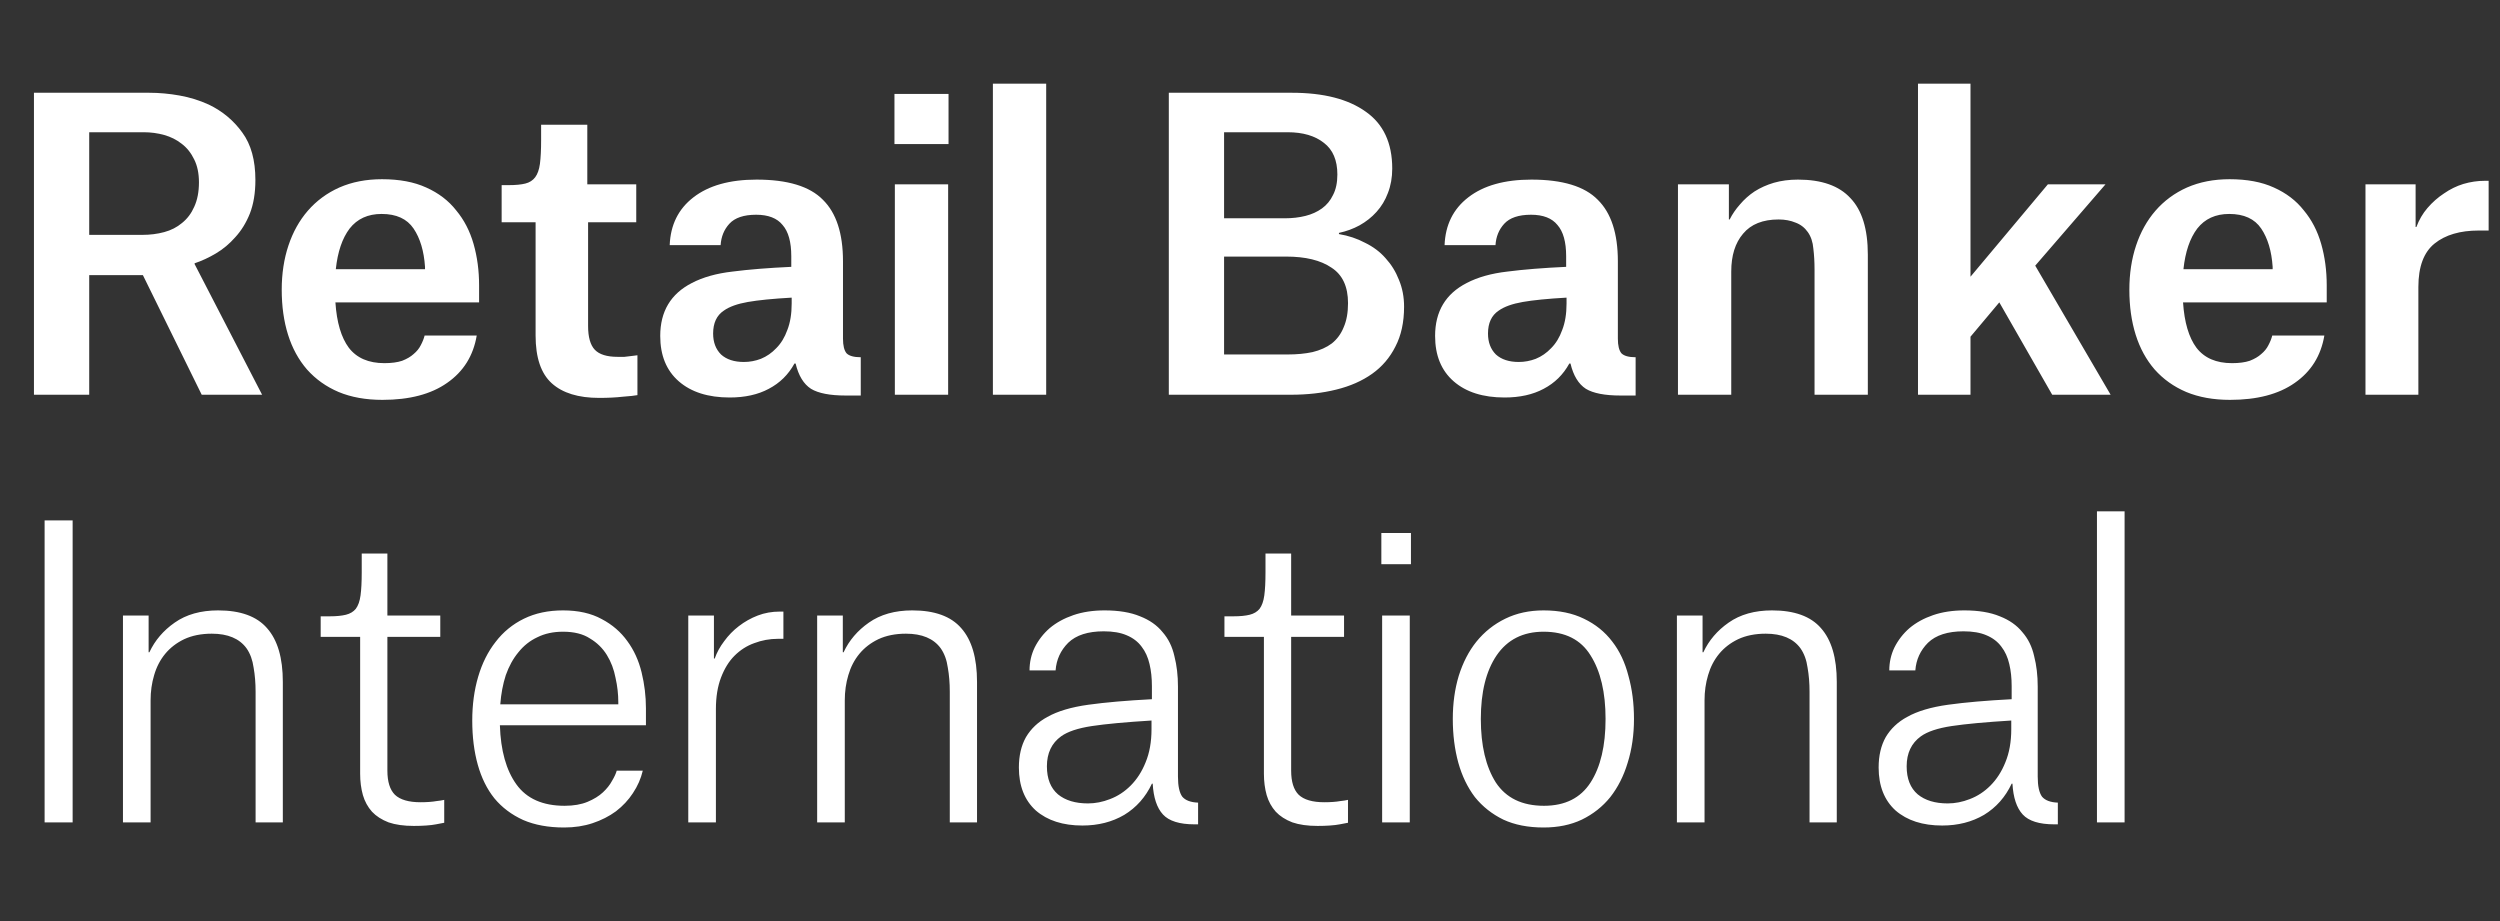
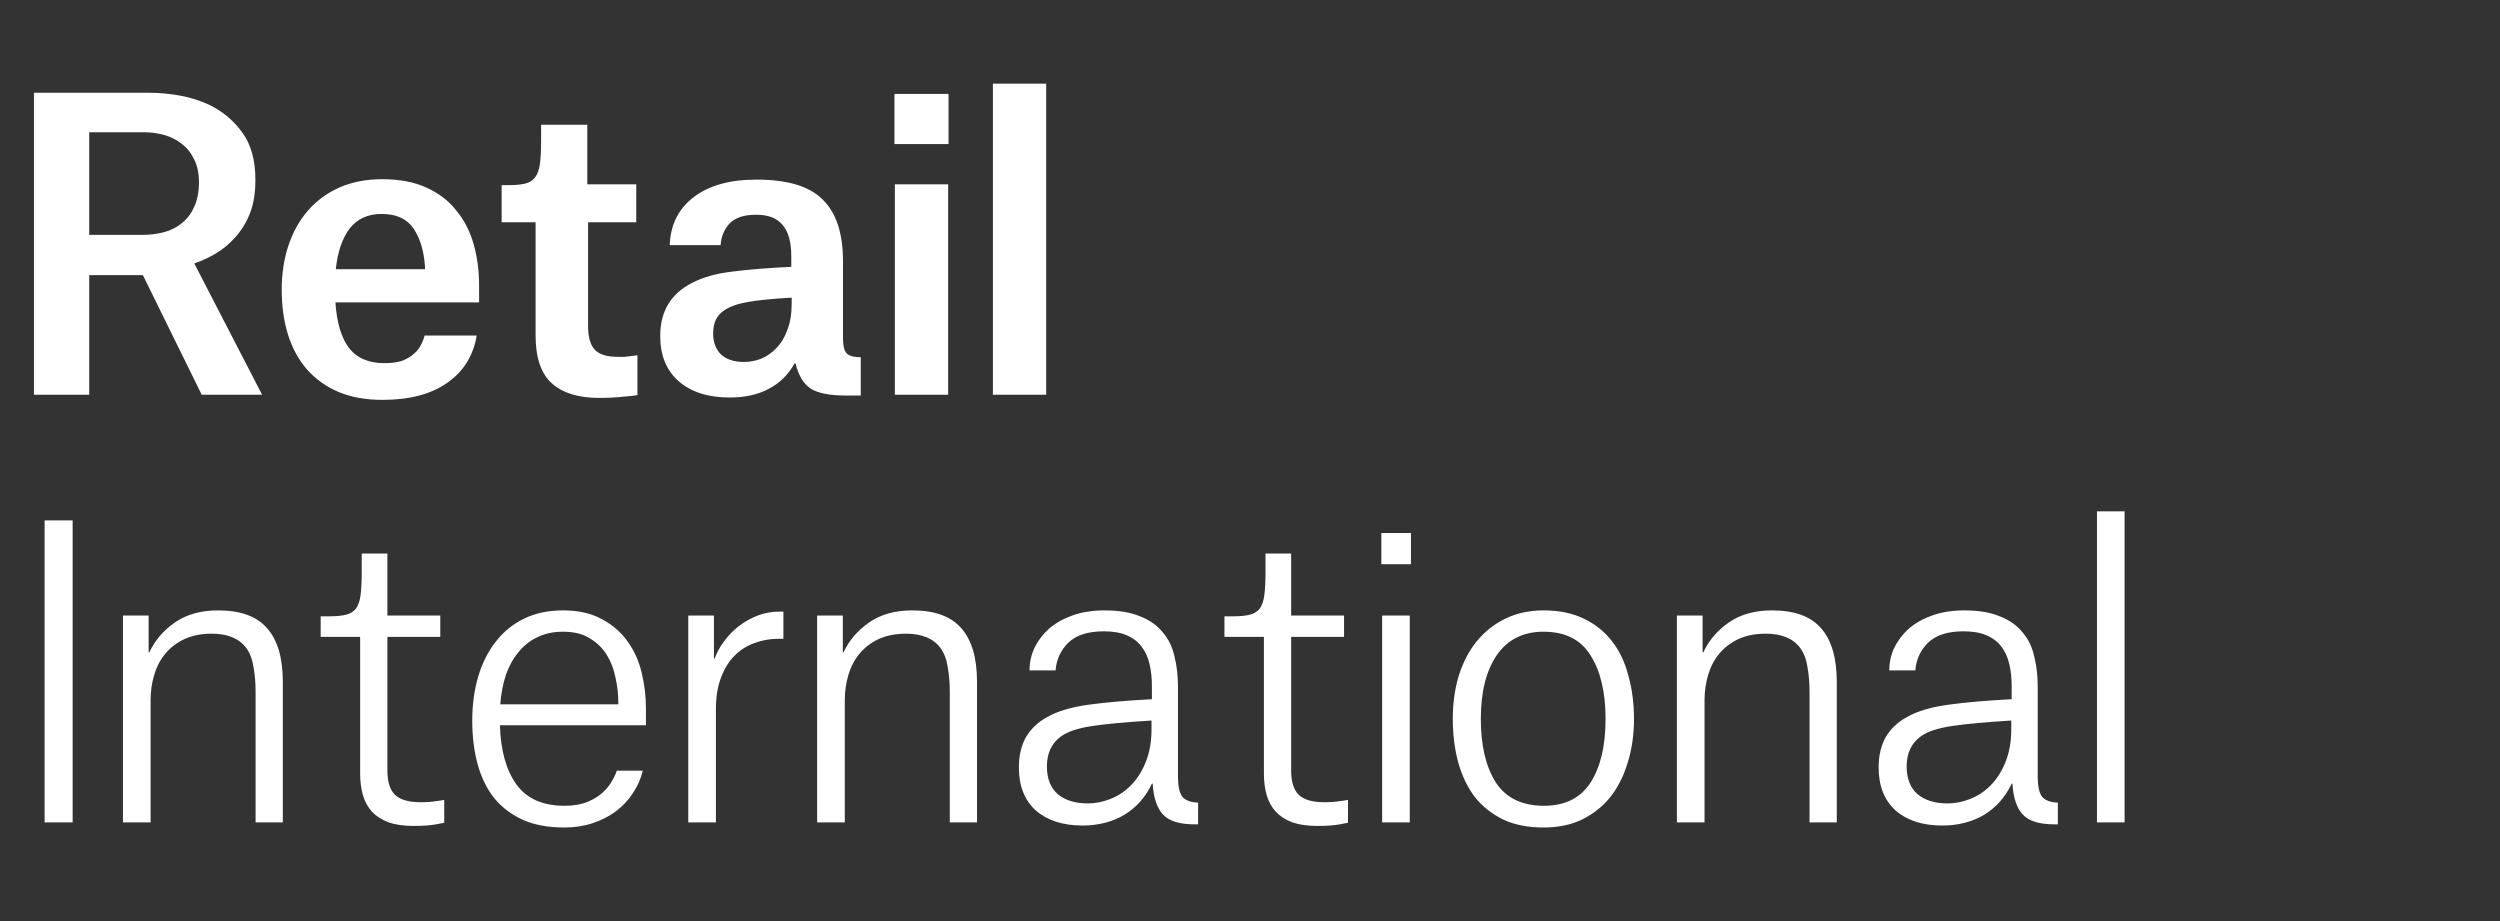
<svg xmlns="http://www.w3.org/2000/svg" width="152" height="56" viewBox="0 0 152 56" fill="none">
  <rect x="0" y="0" width="152" height="56" fill="#333333" stroke="none" />
-   <path d="M2.712 31.64H4.416V50H2.712V31.64ZM15.54 42.056C15.54 41.528 15.5 41.04 15.42 40.592C15.356 40.128 15.212 39.736 14.988 39.416C14.556 38.824 13.852 38.528 12.876 38.528C12.236 38.528 11.676 38.64 11.196 38.864C10.732 39.088 10.348 39.384 10.044 39.752C9.74 40.12 9.516 40.552 9.372 41.048C9.228 41.528 9.156 42.04 9.156 42.584V50H7.476V37.424H9.036V39.656H9.084C9.42 38.936 9.932 38.336 10.62 37.856C11.324 37.36 12.204 37.112 13.26 37.112C14.62 37.112 15.612 37.472 16.236 38.192C16.876 38.912 17.196 40 17.196 41.456V50H15.54V42.056ZM23.553 33.656V37.424H26.769V38.72H23.553V46.856C23.553 47.528 23.705 48.016 24.009 48.32C24.329 48.624 24.849 48.776 25.569 48.776C25.953 48.776 26.281 48.752 26.553 48.704C26.713 48.688 26.865 48.664 27.009 48.632V50.024C26.849 50.056 26.681 50.088 26.505 50.12C26.345 50.152 26.145 50.176 25.905 50.192C25.681 50.208 25.433 50.216 25.161 50.216C24.553 50.216 24.041 50.144 23.625 50C23.209 49.84 22.873 49.624 22.617 49.352C22.361 49.064 22.177 48.728 22.065 48.344C21.953 47.944 21.897 47.512 21.897 47.048V38.72H19.497V37.472H20.049C20.449 37.472 20.777 37.44 21.033 37.376C21.289 37.312 21.489 37.192 21.633 37.016C21.777 36.824 21.873 36.552 21.921 36.2C21.969 35.848 21.993 35.384 21.993 34.808V33.656H23.553ZM37.593 42.704C37.593 42.208 37.537 41.712 37.425 41.216C37.329 40.704 37.153 40.24 36.897 39.824C36.641 39.408 36.297 39.072 35.865 38.816C35.449 38.544 34.905 38.408 34.233 38.408C33.641 38.408 33.121 38.52 32.673 38.744C32.225 38.952 31.841 39.256 31.521 39.656C31.201 40.04 30.945 40.504 30.753 41.048C30.577 41.592 30.465 42.184 30.417 42.824H37.593V42.704ZM39.081 46.856C38.969 47.336 38.769 47.792 38.481 48.224C38.209 48.64 37.865 49.008 37.449 49.328C37.033 49.632 36.561 49.872 36.033 50.048C35.505 50.224 34.929 50.312 34.305 50.312C33.345 50.312 32.513 50.16 31.809 49.856C31.105 49.536 30.521 49.096 30.057 48.536C29.609 47.976 29.273 47.296 29.049 46.496C28.825 45.696 28.713 44.8 28.713 43.808C28.713 42.848 28.833 41.96 29.073 41.144C29.313 40.328 29.665 39.624 30.129 39.032C30.593 38.424 31.169 37.952 31.857 37.616C32.545 37.28 33.337 37.112 34.233 37.112C35.161 37.112 35.945 37.288 36.585 37.64C37.225 37.976 37.745 38.424 38.145 38.984C38.545 39.528 38.833 40.16 39.009 40.88C39.185 41.6 39.273 42.328 39.273 43.064V44.096H30.393C30.441 45.632 30.777 46.832 31.401 47.696C32.025 48.56 33.001 48.992 34.329 48.992C34.873 48.992 35.337 48.912 35.721 48.752C36.105 48.592 36.417 48.4 36.657 48.176C36.897 47.952 37.081 47.72 37.209 47.48C37.353 47.24 37.449 47.032 37.497 46.856H39.081ZM41.847 37.424H43.407V40.04H43.455C43.583 39.672 43.775 39.32 44.031 38.984C44.287 38.632 44.583 38.328 44.919 38.072C45.271 37.8 45.655 37.584 46.071 37.424C46.487 37.264 46.935 37.184 47.415 37.184H47.631V38.84H47.295C46.799 38.84 46.319 38.928 45.855 39.104C45.407 39.264 45.007 39.52 44.655 39.872C44.319 40.208 44.047 40.648 43.839 41.192C43.631 41.736 43.527 42.376 43.527 43.112V50H41.847V37.424ZM57.747 42.056C57.747 41.528 57.707 41.04 57.627 40.592C57.563 40.128 57.419 39.736 57.195 39.416C56.763 38.824 56.059 38.528 55.083 38.528C54.443 38.528 53.883 38.64 53.403 38.864C52.939 39.088 52.555 39.384 52.251 39.752C51.947 40.12 51.723 40.552 51.579 41.048C51.435 41.528 51.363 42.04 51.363 42.584V50H49.683V37.424H51.243V39.656H51.291C51.627 38.936 52.139 38.336 52.827 37.856C53.531 37.36 54.411 37.112 55.467 37.112C56.827 37.112 57.819 37.472 58.443 38.192C59.083 38.912 59.403 40 59.403 41.456V50H57.747V42.056ZM66.148 48.848C66.596 48.848 67.044 48.76 67.492 48.584C67.956 48.408 68.372 48.136 68.74 47.768C69.124 47.384 69.428 46.912 69.652 46.352C69.892 45.776 70.012 45.104 70.012 44.336V43.808C68.444 43.904 67.236 44.016 66.388 44.144C65.54 44.272 64.916 44.48 64.516 44.768C63.94 45.184 63.652 45.792 63.652 46.592C63.652 47.344 63.876 47.912 64.324 48.296C64.772 48.664 65.38 48.848 66.148 48.848ZM62.596 40.76C62.596 40.264 62.7 39.8 62.908 39.368C63.132 38.92 63.436 38.528 63.82 38.192C64.22 37.856 64.7 37.592 65.26 37.4C65.82 37.208 66.452 37.112 67.156 37.112C68.02 37.112 68.74 37.232 69.316 37.472C69.892 37.696 70.348 38.016 70.684 38.432C71.036 38.832 71.276 39.32 71.404 39.896C71.548 40.456 71.62 41.072 71.62 41.744V47.216C71.62 47.792 71.708 48.2 71.884 48.44C72.076 48.664 72.396 48.784 72.844 48.8V50.12H72.628C71.716 50.12 71.076 49.92 70.708 49.52C70.34 49.12 70.132 48.496 70.084 47.648H70.036C69.652 48.464 69.092 49.096 68.356 49.544C67.62 49.976 66.772 50.192 65.812 50.192C64.628 50.192 63.684 49.888 62.98 49.28C62.292 48.656 61.948 47.784 61.948 46.664C61.948 45.944 62.092 45.328 62.38 44.816C62.684 44.304 63.116 43.896 63.676 43.592C64.3 43.24 65.132 42.992 66.172 42.848C67.212 42.704 68.5 42.592 70.036 42.512V41.72C70.036 41.224 69.988 40.776 69.892 40.376C69.796 39.96 69.636 39.608 69.412 39.32C69.188 39.016 68.884 38.784 68.5 38.624C68.132 38.464 67.668 38.384 67.108 38.384C66.148 38.384 65.428 38.616 64.948 39.08C64.484 39.544 64.228 40.104 64.18 40.76H62.596ZM78.502 33.656V37.424H81.718V38.72H78.502V46.856C78.502 47.528 78.654 48.016 78.958 48.32C79.278 48.624 79.798 48.776 80.518 48.776C80.902 48.776 81.23 48.752 81.502 48.704C81.662 48.688 81.814 48.664 81.958 48.632V50.024C81.798 50.056 81.63 50.088 81.454 50.12C81.294 50.152 81.094 50.176 80.854 50.192C80.63 50.208 80.382 50.216 80.11 50.216C79.502 50.216 78.99 50.144 78.574 50C78.158 49.84 77.822 49.624 77.566 49.352C77.31 49.064 77.126 48.728 77.014 48.344C76.902 47.944 76.846 47.512 76.846 47.048V38.72H74.446V37.472H74.998C75.398 37.472 75.726 37.44 75.982 37.376C76.238 37.312 76.438 37.192 76.582 37.016C76.726 36.824 76.822 36.552 76.87 36.2C76.918 35.848 76.942 35.384 76.942 34.808V33.656H78.502ZM83.986 32.408H85.786V34.304H83.986V32.408ZM84.034 37.424H85.714V50H84.034V37.424ZM93.85 50.312C92.906 50.312 92.09 50.152 91.402 49.832C90.714 49.496 90.138 49.04 89.674 48.464C89.226 47.872 88.89 47.176 88.666 46.376C88.442 45.56 88.33 44.672 88.33 43.712C88.33 42.768 88.45 41.896 88.69 41.096C88.946 40.28 89.306 39.584 89.77 39.008C90.25 38.416 90.834 37.952 91.522 37.616C92.21 37.28 92.986 37.112 93.85 37.112C94.794 37.112 95.61 37.28 96.298 37.616C97.002 37.952 97.578 38.416 98.026 39.008C98.474 39.584 98.802 40.28 99.01 41.096C99.234 41.896 99.346 42.768 99.346 43.712C99.346 44.672 99.218 45.56 98.962 46.376C98.722 47.176 98.37 47.872 97.906 48.464C97.442 49.04 96.866 49.496 96.178 49.832C95.506 50.152 94.73 50.312 93.85 50.312ZM93.85 38.408C92.602 38.408 91.65 38.888 90.994 39.848C90.354 40.792 90.034 42.08 90.034 43.712C90.034 45.328 90.338 46.616 90.946 47.576C91.57 48.52 92.546 48.992 93.874 48.992C95.154 48.992 96.098 48.52 96.706 47.576C97.314 46.632 97.618 45.344 97.618 43.712C97.618 42.096 97.314 40.808 96.706 39.848C96.114 38.888 95.162 38.408 93.85 38.408ZM110.02 42.056C110.02 41.528 109.98 41.04 109.9 40.592C109.836 40.128 109.692 39.736 109.468 39.416C109.036 38.824 108.332 38.528 107.356 38.528C106.716 38.528 106.156 38.64 105.676 38.864C105.212 39.088 104.828 39.384 104.524 39.752C104.22 40.12 103.996 40.552 103.852 41.048C103.708 41.528 103.636 42.04 103.636 42.584V50H101.956V37.424H103.516V39.656H103.564C103.9 38.936 104.412 38.336 105.1 37.856C105.804 37.36 106.684 37.112 107.74 37.112C109.1 37.112 110.092 37.472 110.716 38.192C111.356 38.912 111.676 40 111.676 41.456V50H110.02V42.056ZM118.421 48.848C118.869 48.848 119.317 48.76 119.765 48.584C120.229 48.408 120.645 48.136 121.013 47.768C121.397 47.384 121.701 46.912 121.925 46.352C122.165 45.776 122.285 45.104 122.285 44.336V43.808C120.717 43.904 119.509 44.016 118.661 44.144C117.813 44.272 117.189 44.48 116.789 44.768C116.213 45.184 115.925 45.792 115.925 46.592C115.925 47.344 116.149 47.912 116.597 48.296C117.045 48.664 117.653 48.848 118.421 48.848ZM114.869 40.76C114.869 40.264 114.973 39.8 115.181 39.368C115.405 38.92 115.709 38.528 116.093 38.192C116.493 37.856 116.973 37.592 117.533 37.4C118.093 37.208 118.725 37.112 119.429 37.112C120.293 37.112 121.013 37.232 121.589 37.472C122.165 37.696 122.621 38.016 122.957 38.432C123.309 38.832 123.549 39.32 123.677 39.896C123.821 40.456 123.893 41.072 123.893 41.744V47.216C123.893 47.792 123.981 48.2 124.157 48.44C124.349 48.664 124.669 48.784 125.117 48.8V50.12H124.901C123.989 50.12 123.349 49.92 122.981 49.52C122.613 49.12 122.405 48.496 122.357 47.648H122.309C121.925 48.464 121.365 49.096 120.629 49.544C119.893 49.976 119.045 50.192 118.085 50.192C116.901 50.192 115.957 49.888 115.253 49.28C114.565 48.656 114.221 47.784 114.221 46.664C114.221 45.944 114.365 45.328 114.653 44.816C114.957 44.304 115.389 43.896 115.949 43.592C116.573 43.24 117.405 42.992 118.445 42.848C119.485 42.704 120.773 42.592 122.309 42.512V41.72C122.309 41.224 122.261 40.776 122.165 40.376C122.069 39.96 121.909 39.608 121.685 39.32C121.461 39.016 121.157 38.784 120.773 38.624C120.405 38.464 119.941 38.384 119.381 38.384C118.421 38.384 117.701 38.616 117.221 39.08C116.757 39.544 116.501 40.104 116.453 40.76H114.869ZM127.495 31.088H129.175V50H127.495V31.088Z" fill="white" />
+   <path d="M2.712 31.64H4.416V50H2.712V31.64M15.54 42.056C15.54 41.528 15.5 41.04 15.42 40.592C15.356 40.128 15.212 39.736 14.988 39.416C14.556 38.824 13.852 38.528 12.876 38.528C12.236 38.528 11.676 38.64 11.196 38.864C10.732 39.088 10.348 39.384 10.044 39.752C9.74 40.12 9.516 40.552 9.372 41.048C9.228 41.528 9.156 42.04 9.156 42.584V50H7.476V37.424H9.036V39.656H9.084C9.42 38.936 9.932 38.336 10.62 37.856C11.324 37.36 12.204 37.112 13.26 37.112C14.62 37.112 15.612 37.472 16.236 38.192C16.876 38.912 17.196 40 17.196 41.456V50H15.54V42.056ZM23.553 33.656V37.424H26.769V38.72H23.553V46.856C23.553 47.528 23.705 48.016 24.009 48.32C24.329 48.624 24.849 48.776 25.569 48.776C25.953 48.776 26.281 48.752 26.553 48.704C26.713 48.688 26.865 48.664 27.009 48.632V50.024C26.849 50.056 26.681 50.088 26.505 50.12C26.345 50.152 26.145 50.176 25.905 50.192C25.681 50.208 25.433 50.216 25.161 50.216C24.553 50.216 24.041 50.144 23.625 50C23.209 49.84 22.873 49.624 22.617 49.352C22.361 49.064 22.177 48.728 22.065 48.344C21.953 47.944 21.897 47.512 21.897 47.048V38.72H19.497V37.472H20.049C20.449 37.472 20.777 37.44 21.033 37.376C21.289 37.312 21.489 37.192 21.633 37.016C21.777 36.824 21.873 36.552 21.921 36.2C21.969 35.848 21.993 35.384 21.993 34.808V33.656H23.553ZM37.593 42.704C37.593 42.208 37.537 41.712 37.425 41.216C37.329 40.704 37.153 40.24 36.897 39.824C36.641 39.408 36.297 39.072 35.865 38.816C35.449 38.544 34.905 38.408 34.233 38.408C33.641 38.408 33.121 38.52 32.673 38.744C32.225 38.952 31.841 39.256 31.521 39.656C31.201 40.04 30.945 40.504 30.753 41.048C30.577 41.592 30.465 42.184 30.417 42.824H37.593V42.704ZM39.081 46.856C38.969 47.336 38.769 47.792 38.481 48.224C38.209 48.64 37.865 49.008 37.449 49.328C37.033 49.632 36.561 49.872 36.033 50.048C35.505 50.224 34.929 50.312 34.305 50.312C33.345 50.312 32.513 50.16 31.809 49.856C31.105 49.536 30.521 49.096 30.057 48.536C29.609 47.976 29.273 47.296 29.049 46.496C28.825 45.696 28.713 44.8 28.713 43.808C28.713 42.848 28.833 41.96 29.073 41.144C29.313 40.328 29.665 39.624 30.129 39.032C30.593 38.424 31.169 37.952 31.857 37.616C32.545 37.28 33.337 37.112 34.233 37.112C35.161 37.112 35.945 37.288 36.585 37.64C37.225 37.976 37.745 38.424 38.145 38.984C38.545 39.528 38.833 40.16 39.009 40.88C39.185 41.6 39.273 42.328 39.273 43.064V44.096H30.393C30.441 45.632 30.777 46.832 31.401 47.696C32.025 48.56 33.001 48.992 34.329 48.992C34.873 48.992 35.337 48.912 35.721 48.752C36.105 48.592 36.417 48.4 36.657 48.176C36.897 47.952 37.081 47.72 37.209 47.48C37.353 47.24 37.449 47.032 37.497 46.856H39.081ZM41.847 37.424H43.407V40.04H43.455C43.583 39.672 43.775 39.32 44.031 38.984C44.287 38.632 44.583 38.328 44.919 38.072C45.271 37.8 45.655 37.584 46.071 37.424C46.487 37.264 46.935 37.184 47.415 37.184H47.631V38.84H47.295C46.799 38.84 46.319 38.928 45.855 39.104C45.407 39.264 45.007 39.52 44.655 39.872C44.319 40.208 44.047 40.648 43.839 41.192C43.631 41.736 43.527 42.376 43.527 43.112V50H41.847V37.424ZM57.747 42.056C57.747 41.528 57.707 41.04 57.627 40.592C57.563 40.128 57.419 39.736 57.195 39.416C56.763 38.824 56.059 38.528 55.083 38.528C54.443 38.528 53.883 38.64 53.403 38.864C52.939 39.088 52.555 39.384 52.251 39.752C51.947 40.12 51.723 40.552 51.579 41.048C51.435 41.528 51.363 42.04 51.363 42.584V50H49.683V37.424H51.243V39.656H51.291C51.627 38.936 52.139 38.336 52.827 37.856C53.531 37.36 54.411 37.112 55.467 37.112C56.827 37.112 57.819 37.472 58.443 38.192C59.083 38.912 59.403 40 59.403 41.456V50H57.747V42.056ZM66.148 48.848C66.596 48.848 67.044 48.76 67.492 48.584C67.956 48.408 68.372 48.136 68.74 47.768C69.124 47.384 69.428 46.912 69.652 46.352C69.892 45.776 70.012 45.104 70.012 44.336V43.808C68.444 43.904 67.236 44.016 66.388 44.144C65.54 44.272 64.916 44.48 64.516 44.768C63.94 45.184 63.652 45.792 63.652 46.592C63.652 47.344 63.876 47.912 64.324 48.296C64.772 48.664 65.38 48.848 66.148 48.848ZM62.596 40.76C62.596 40.264 62.7 39.8 62.908 39.368C63.132 38.92 63.436 38.528 63.82 38.192C64.22 37.856 64.7 37.592 65.26 37.4C65.82 37.208 66.452 37.112 67.156 37.112C68.02 37.112 68.74 37.232 69.316 37.472C69.892 37.696 70.348 38.016 70.684 38.432C71.036 38.832 71.276 39.32 71.404 39.896C71.548 40.456 71.62 41.072 71.62 41.744V47.216C71.62 47.792 71.708 48.2 71.884 48.44C72.076 48.664 72.396 48.784 72.844 48.8V50.12H72.628C71.716 50.12 71.076 49.92 70.708 49.52C70.34 49.12 70.132 48.496 70.084 47.648H70.036C69.652 48.464 69.092 49.096 68.356 49.544C67.62 49.976 66.772 50.192 65.812 50.192C64.628 50.192 63.684 49.888 62.98 49.28C62.292 48.656 61.948 47.784 61.948 46.664C61.948 45.944 62.092 45.328 62.38 44.816C62.684 44.304 63.116 43.896 63.676 43.592C64.3 43.24 65.132 42.992 66.172 42.848C67.212 42.704 68.5 42.592 70.036 42.512V41.72C70.036 41.224 69.988 40.776 69.892 40.376C69.796 39.96 69.636 39.608 69.412 39.32C69.188 39.016 68.884 38.784 68.5 38.624C68.132 38.464 67.668 38.384 67.108 38.384C66.148 38.384 65.428 38.616 64.948 39.08C64.484 39.544 64.228 40.104 64.18 40.76H62.596ZM78.502 33.656V37.424H81.718V38.72H78.502V46.856C78.502 47.528 78.654 48.016 78.958 48.32C79.278 48.624 79.798 48.776 80.518 48.776C80.902 48.776 81.23 48.752 81.502 48.704C81.662 48.688 81.814 48.664 81.958 48.632V50.024C81.798 50.056 81.63 50.088 81.454 50.12C81.294 50.152 81.094 50.176 80.854 50.192C80.63 50.208 80.382 50.216 80.11 50.216C79.502 50.216 78.99 50.144 78.574 50C78.158 49.84 77.822 49.624 77.566 49.352C77.31 49.064 77.126 48.728 77.014 48.344C76.902 47.944 76.846 47.512 76.846 47.048V38.72H74.446V37.472H74.998C75.398 37.472 75.726 37.44 75.982 37.376C76.238 37.312 76.438 37.192 76.582 37.016C76.726 36.824 76.822 36.552 76.87 36.2C76.918 35.848 76.942 35.384 76.942 34.808V33.656H78.502ZM83.986 32.408H85.786V34.304H83.986V32.408ZM84.034 37.424H85.714V50H84.034V37.424ZM93.85 50.312C92.906 50.312 92.09 50.152 91.402 49.832C90.714 49.496 90.138 49.04 89.674 48.464C89.226 47.872 88.89 47.176 88.666 46.376C88.442 45.56 88.33 44.672 88.33 43.712C88.33 42.768 88.45 41.896 88.69 41.096C88.946 40.28 89.306 39.584 89.77 39.008C90.25 38.416 90.834 37.952 91.522 37.616C92.21 37.28 92.986 37.112 93.85 37.112C94.794 37.112 95.61 37.28 96.298 37.616C97.002 37.952 97.578 38.416 98.026 39.008C98.474 39.584 98.802 40.28 99.01 41.096C99.234 41.896 99.346 42.768 99.346 43.712C99.346 44.672 99.218 45.56 98.962 46.376C98.722 47.176 98.37 47.872 97.906 48.464C97.442 49.04 96.866 49.496 96.178 49.832C95.506 50.152 94.73 50.312 93.85 50.312ZM93.85 38.408C92.602 38.408 91.65 38.888 90.994 39.848C90.354 40.792 90.034 42.08 90.034 43.712C90.034 45.328 90.338 46.616 90.946 47.576C91.57 48.52 92.546 48.992 93.874 48.992C95.154 48.992 96.098 48.52 96.706 47.576C97.314 46.632 97.618 45.344 97.618 43.712C97.618 42.096 97.314 40.808 96.706 39.848C96.114 38.888 95.162 38.408 93.85 38.408ZM110.02 42.056C110.02 41.528 109.98 41.04 109.9 40.592C109.836 40.128 109.692 39.736 109.468 39.416C109.036 38.824 108.332 38.528 107.356 38.528C106.716 38.528 106.156 38.64 105.676 38.864C105.212 39.088 104.828 39.384 104.524 39.752C104.22 40.12 103.996 40.552 103.852 41.048C103.708 41.528 103.636 42.04 103.636 42.584V50H101.956V37.424H103.516V39.656H103.564C103.9 38.936 104.412 38.336 105.1 37.856C105.804 37.36 106.684 37.112 107.74 37.112C109.1 37.112 110.092 37.472 110.716 38.192C111.356 38.912 111.676 40 111.676 41.456V50H110.02V42.056ZM118.421 48.848C118.869 48.848 119.317 48.76 119.765 48.584C120.229 48.408 120.645 48.136 121.013 47.768C121.397 47.384 121.701 46.912 121.925 46.352C122.165 45.776 122.285 45.104 122.285 44.336V43.808C120.717 43.904 119.509 44.016 118.661 44.144C117.813 44.272 117.189 44.48 116.789 44.768C116.213 45.184 115.925 45.792 115.925 46.592C115.925 47.344 116.149 47.912 116.597 48.296C117.045 48.664 117.653 48.848 118.421 48.848ZM114.869 40.76C114.869 40.264 114.973 39.8 115.181 39.368C115.405 38.92 115.709 38.528 116.093 38.192C116.493 37.856 116.973 37.592 117.533 37.4C118.093 37.208 118.725 37.112 119.429 37.112C120.293 37.112 121.013 37.232 121.589 37.472C122.165 37.696 122.621 38.016 122.957 38.432C123.309 38.832 123.549 39.32 123.677 39.896C123.821 40.456 123.893 41.072 123.893 41.744V47.216C123.893 47.792 123.981 48.2 124.157 48.44C124.349 48.664 124.669 48.784 125.117 48.8V50.12H124.901C123.989 50.12 123.349 49.92 122.981 49.52C122.613 49.12 122.405 48.496 122.357 47.648H122.309C121.925 48.464 121.365 49.096 120.629 49.544C119.893 49.976 119.045 50.192 118.085 50.192C116.901 50.192 115.957 49.888 115.253 49.28C114.565 48.656 114.221 47.784 114.221 46.664C114.221 45.944 114.365 45.328 114.653 44.816C114.957 44.304 115.389 43.896 115.949 43.592C116.573 43.24 117.405 42.992 118.445 42.848C119.485 42.704 120.773 42.592 122.309 42.512V41.72C122.309 41.224 122.261 40.776 122.165 40.376C122.069 39.96 121.909 39.608 121.685 39.32C121.461 39.016 121.157 38.784 120.773 38.624C120.405 38.464 119.941 38.384 119.381 38.384C118.421 38.384 117.701 38.616 117.221 39.08C116.757 39.544 116.501 40.104 116.453 40.76H114.869ZM127.495 31.088H129.175V50H127.495V31.088Z" fill="white" />
  <path d="M8.664 14.28C9.128 14.28 9.568 14.224 9.984 14.112C10.4 14 10.76 13.816 11.064 13.56C11.384 13.304 11.632 12.976 11.808 12.576C12 12.16 12.096 11.664 12.096 11.088C12.096 10.544 12 10.08 11.808 9.696C11.616 9.296 11.36 8.976 11.04 8.736C10.736 8.496 10.384 8.32 9.984 8.208C9.584 8.096 9.168 8.04 8.736 8.04H5.424V14.28H8.664ZM8.688 16.728H5.424V24H2.064V5.64H9.072C9.68 5.64 10.296 5.696 10.92 5.808C11.544 5.92 12.136 6.104 12.696 6.36C13.528 6.76 14.208 7.328 14.736 8.064C15.264 8.784 15.528 9.744 15.528 10.944C15.528 11.728 15.416 12.408 15.192 12.984C14.968 13.544 14.672 14.024 14.304 14.424C13.952 14.824 13.56 15.152 13.128 15.408C12.696 15.664 12.264 15.864 11.832 16.008V16.056L15.936 24H12.264L8.688 16.728ZM25.841 16.224C25.777 15.264 25.545 14.488 25.145 13.896C24.745 13.304 24.097 13.008 23.201 13.008C22.369 13.008 21.721 13.304 21.257 13.896C20.809 14.488 20.529 15.312 20.417 16.368H25.841V16.224ZM28.985 20.4C28.777 21.632 28.177 22.592 27.185 23.28C26.209 23.968 24.897 24.312 23.249 24.312C22.241 24.312 21.353 24.152 20.585 23.832C19.833 23.512 19.193 23.056 18.665 22.464C18.153 21.872 17.769 21.168 17.513 20.352C17.257 19.536 17.129 18.624 17.129 17.616C17.129 16.64 17.265 15.744 17.537 14.928C17.809 14.112 18.201 13.408 18.713 12.816C19.241 12.208 19.881 11.736 20.633 11.4C21.401 11.064 22.265 10.896 23.225 10.896C24.281 10.896 25.177 11.064 25.913 11.4C26.665 11.736 27.273 12.2 27.737 12.792C28.217 13.368 28.569 14.048 28.793 14.832C29.017 15.616 29.129 16.456 29.129 17.352V18.384H20.393C20.473 19.6 20.745 20.52 21.209 21.144C21.689 21.768 22.409 22.08 23.369 22.08C23.801 22.08 24.161 22.032 24.449 21.936C24.737 21.824 24.969 21.688 25.145 21.528C25.337 21.368 25.481 21.192 25.577 21C25.689 20.792 25.769 20.592 25.817 20.4H28.985ZM35.708 7.584V11.208H38.684V13.512H35.756V19.824C35.756 20.496 35.892 20.976 36.164 21.264C36.436 21.552 36.9 21.696 37.556 21.696C37.684 21.696 37.82 21.696 37.964 21.696C38.108 21.68 38.244 21.664 38.372 21.648C38.516 21.632 38.644 21.616 38.756 21.6V24.024C38.596 24.056 38.3 24.088 37.868 24.12C37.452 24.168 36.972 24.192 36.428 24.192C35.164 24.192 34.204 23.896 33.548 23.304C32.892 22.712 32.564 21.744 32.564 20.4V13.512H30.5V11.256H30.932C31.348 11.256 31.684 11.224 31.94 11.16C32.196 11.096 32.396 10.968 32.54 10.776C32.684 10.584 32.78 10.312 32.828 9.96C32.876 9.592 32.9 9.112 32.9 8.52V7.584H35.708ZM45.23 22.008C45.582 22.008 45.926 21.944 46.262 21.816C46.614 21.672 46.926 21.456 47.198 21.168C47.486 20.88 47.71 20.512 47.87 20.064C48.046 19.616 48.134 19.08 48.134 18.456V18.096C46.998 18.16 46.11 18.248 45.47 18.36C44.83 18.472 44.342 18.648 44.006 18.888C43.574 19.176 43.358 19.64 43.358 20.28C43.358 20.808 43.518 21.232 43.838 21.552C44.174 21.856 44.638 22.008 45.23 22.008ZM40.718 14.904C40.766 13.672 41.246 12.704 42.158 12C43.086 11.28 44.366 10.92 45.998 10.92C47.886 10.92 49.23 11.328 50.03 12.144C50.846 12.944 51.254 14.192 51.254 15.888V20.592C51.254 21.008 51.326 21.304 51.47 21.48C51.63 21.64 51.918 21.72 52.334 21.72V24.048H51.422C50.462 24.048 49.758 23.912 49.31 23.64C48.862 23.352 48.55 22.84 48.374 22.104H48.302C47.934 22.776 47.414 23.288 46.742 23.64C46.086 23.992 45.294 24.168 44.366 24.168C43.054 24.168 42.022 23.84 41.27 23.184C40.518 22.528 40.142 21.608 40.142 20.424C40.142 18.936 40.782 17.864 42.062 17.208C42.734 16.856 43.558 16.624 44.534 16.512C45.526 16.384 46.718 16.288 48.11 16.224V15.576C48.11 14.712 47.934 14.08 47.582 13.68C47.246 13.264 46.71 13.056 45.974 13.056C45.222 13.056 44.678 13.24 44.342 13.608C44.022 13.96 43.846 14.392 43.814 14.904H40.718ZM54.383 5.712H57.671V8.76H54.383V5.712ZM54.407 11.208H57.647V24H54.407V11.208ZM60.368 5.088H63.608V24H60.368V5.088Z" fill="white" />
-   <path d="M71.064 24V5.64H78.552C80.472 5.64 81.968 6.024 83.04 6.792C84.112 7.544 84.648 8.696 84.648 10.248C84.648 10.792 84.56 11.288 84.384 11.736C84.224 12.168 83.992 12.552 83.688 12.888C83.4 13.208 83.056 13.48 82.656 13.704C82.272 13.912 81.856 14.064 81.408 14.16V14.232C81.984 14.328 82.512 14.504 82.992 14.76C83.488 15 83.904 15.312 84.24 15.696C84.592 16.08 84.864 16.52 85.056 17.016C85.264 17.512 85.368 18.056 85.368 18.648C85.368 19.592 85.192 20.4 84.84 21.072C84.504 21.744 84.032 22.296 83.424 22.728C82.816 23.16 82.088 23.48 81.24 23.688C80.408 23.896 79.488 24 78.48 24H71.064ZM78.12 13.272C78.568 13.272 78.984 13.224 79.368 13.128C79.752 13.032 80.088 12.88 80.376 12.672C80.664 12.464 80.888 12.192 81.048 11.856C81.224 11.52 81.312 11.104 81.312 10.608C81.312 9.744 81.04 9.104 80.496 8.688C79.952 8.256 79.216 8.04 78.288 8.04H74.424V13.272H78.12ZM78.288 21.552C78.848 21.552 79.352 21.504 79.8 21.408C80.264 21.296 80.656 21.12 80.976 20.88C81.296 20.624 81.536 20.296 81.696 19.896C81.872 19.496 81.96 19.008 81.96 18.432C81.96 17.424 81.624 16.704 80.952 16.272C80.296 15.824 79.376 15.6 78.192 15.6H74.424V21.552H78.288ZM92.342 22.008C92.694 22.008 93.038 21.944 93.374 21.816C93.726 21.672 94.038 21.456 94.31 21.168C94.598 20.88 94.822 20.512 94.982 20.064C95.158 19.616 95.246 19.08 95.246 18.456V18.096C94.11 18.16 93.222 18.248 92.582 18.36C91.942 18.472 91.454 18.648 91.118 18.888C90.686 19.176 90.47 19.64 90.47 20.28C90.47 20.808 90.63 21.232 90.95 21.552C91.286 21.856 91.75 22.008 92.342 22.008ZM87.83 14.904C87.878 13.672 88.358 12.704 89.27 12C90.198 11.28 91.478 10.92 93.11 10.92C94.998 10.92 96.342 11.328 97.142 12.144C97.958 12.944 98.366 14.192 98.366 15.888V20.592C98.366 21.008 98.438 21.304 98.582 21.48C98.742 21.64 99.03 21.72 99.446 21.72V24.048H98.534C97.574 24.048 96.87 23.912 96.422 23.64C95.974 23.352 95.662 22.84 95.486 22.104H95.414C95.046 22.776 94.526 23.288 93.854 23.64C93.198 23.992 92.406 24.168 91.478 24.168C90.166 24.168 89.134 23.84 88.382 23.184C87.63 22.528 87.254 21.608 87.254 20.424C87.254 18.936 87.894 17.864 89.174 17.208C89.846 16.856 90.67 16.624 91.646 16.512C92.638 16.384 93.83 16.288 95.222 16.224V15.576C95.222 14.712 95.046 14.08 94.694 13.68C94.358 13.264 93.822 13.056 93.086 13.056C92.334 13.056 91.79 13.24 91.454 13.608C91.134 13.96 90.958 14.392 90.926 14.904H87.83ZM110.324 16.392C110.324 15.928 110.3 15.504 110.252 15.12C110.22 14.72 110.108 14.384 109.916 14.112C109.724 13.84 109.476 13.648 109.172 13.536C108.868 13.408 108.524 13.344 108.14 13.344C107.18 13.344 106.46 13.632 105.98 14.208C105.5 14.768 105.26 15.536 105.26 16.512V24H102.02V11.208H105.116V13.344H105.164C105.324 13.024 105.532 12.72 105.788 12.432C106.044 12.128 106.34 11.864 106.676 11.64C107.028 11.416 107.42 11.24 107.852 11.112C108.3 10.984 108.788 10.92 109.316 10.92C110.756 10.92 111.82 11.296 112.508 12.048C113.212 12.784 113.564 13.928 113.564 15.48V24H110.324V16.392ZM119.806 24H116.614V5.088H119.806V16.824L124.51 11.208H128.014L123.742 16.152L128.326 24H124.774L121.558 18.384L119.806 20.472V24ZM138.177 16.224C138.113 15.264 137.881 14.488 137.481 13.896C137.081 13.304 136.433 13.008 135.537 13.008C134.705 13.008 134.057 13.304 133.593 13.896C133.145 14.488 132.865 15.312 132.753 16.368H138.177V16.224ZM141.321 20.4C141.113 21.632 140.513 22.592 139.521 23.28C138.545 23.968 137.233 24.312 135.585 24.312C134.577 24.312 133.689 24.152 132.921 23.832C132.169 23.512 131.529 23.056 131.001 22.464C130.489 21.872 130.105 21.168 129.849 20.352C129.593 19.536 129.465 18.624 129.465 17.616C129.465 16.64 129.601 15.744 129.873 14.928C130.145 14.112 130.537 13.408 131.049 12.816C131.577 12.208 132.217 11.736 132.969 11.4C133.737 11.064 134.601 10.896 135.561 10.896C136.617 10.896 137.513 11.064 138.249 11.4C139.001 11.736 139.609 12.2 140.073 12.792C140.553 13.368 140.905 14.048 141.129 14.832C141.353 15.616 141.465 16.456 141.465 17.352V18.384H132.729C132.809 19.6 133.081 20.52 133.545 21.144C134.025 21.768 134.745 22.08 135.705 22.08C136.137 22.08 136.497 22.032 136.785 21.936C137.073 21.824 137.305 21.688 137.481 21.528C137.673 21.368 137.817 21.192 137.913 21C138.025 20.792 138.105 20.592 138.153 20.4H141.321ZM143.821 11.208H146.869V13.8H146.917C147.077 13.368 147.301 12.984 147.589 12.648C147.893 12.296 148.229 12 148.597 11.76C148.965 11.504 149.357 11.312 149.773 11.184C150.205 11.056 150.645 10.992 151.093 10.992H151.309V14.016H150.709C149.573 14.016 148.677 14.28 148.021 14.808C147.365 15.336 147.037 16.216 147.037 17.448V24H143.821V11.208Z" fill="white" />
</svg>